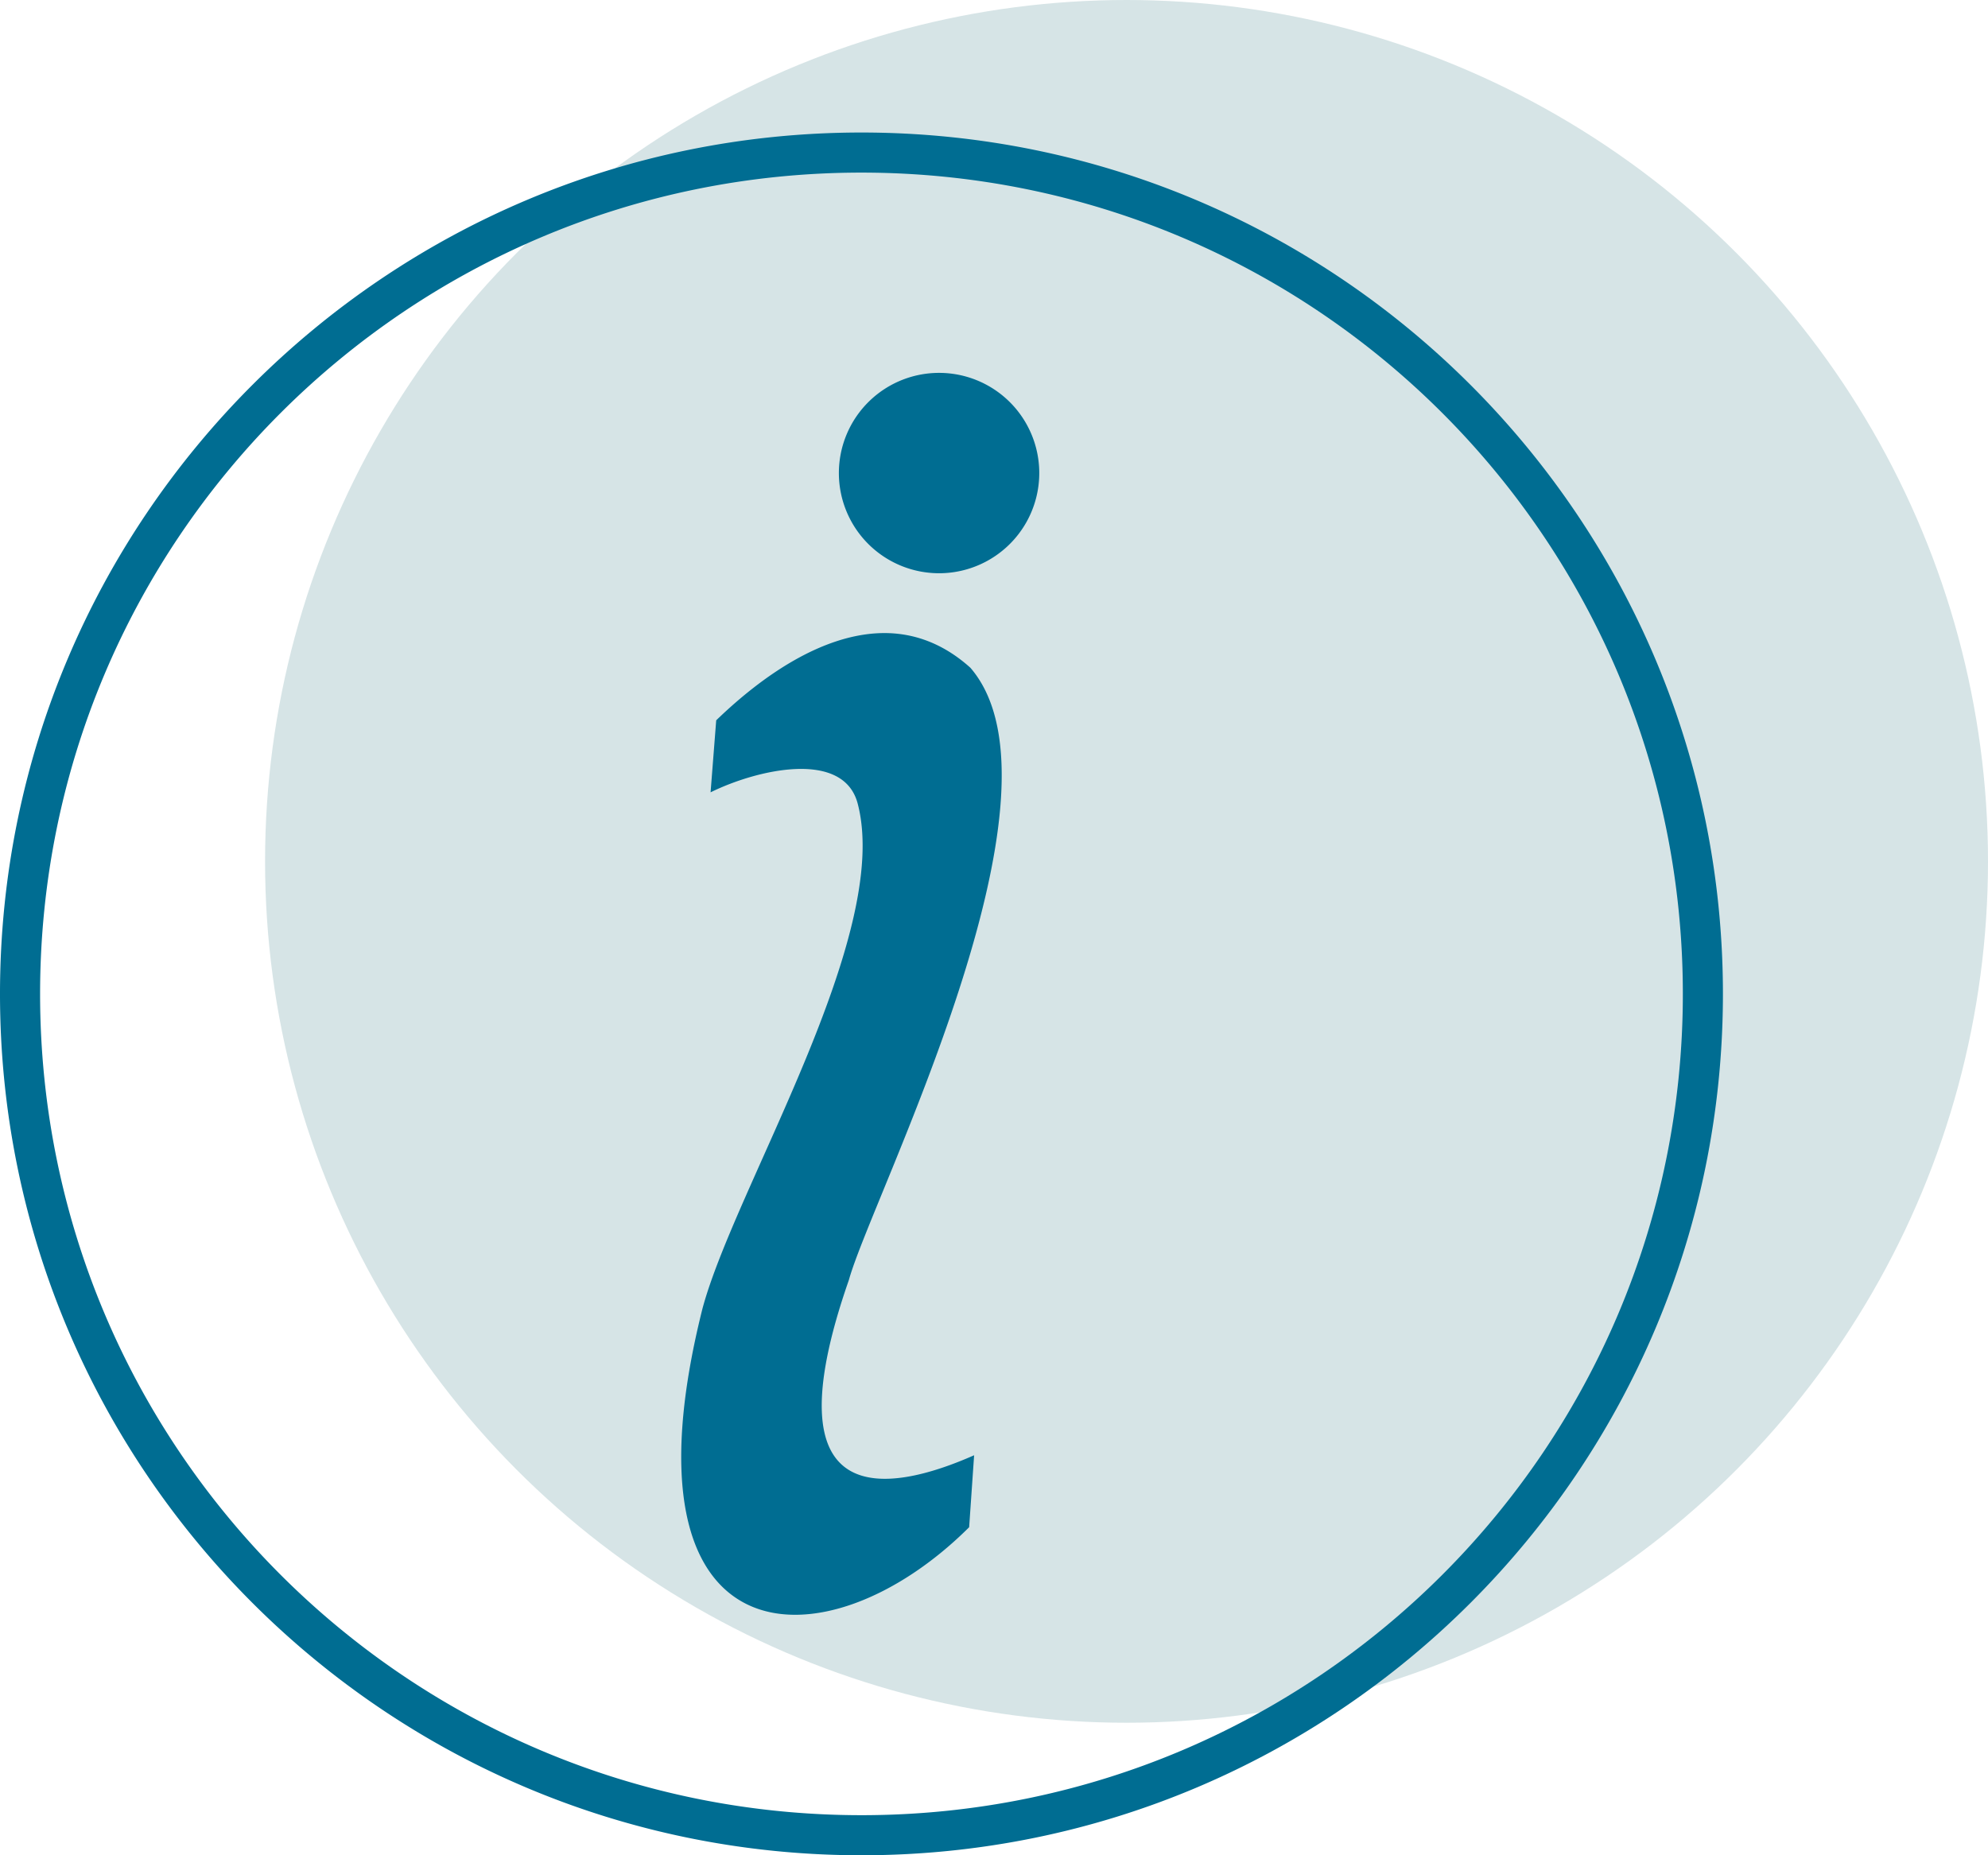
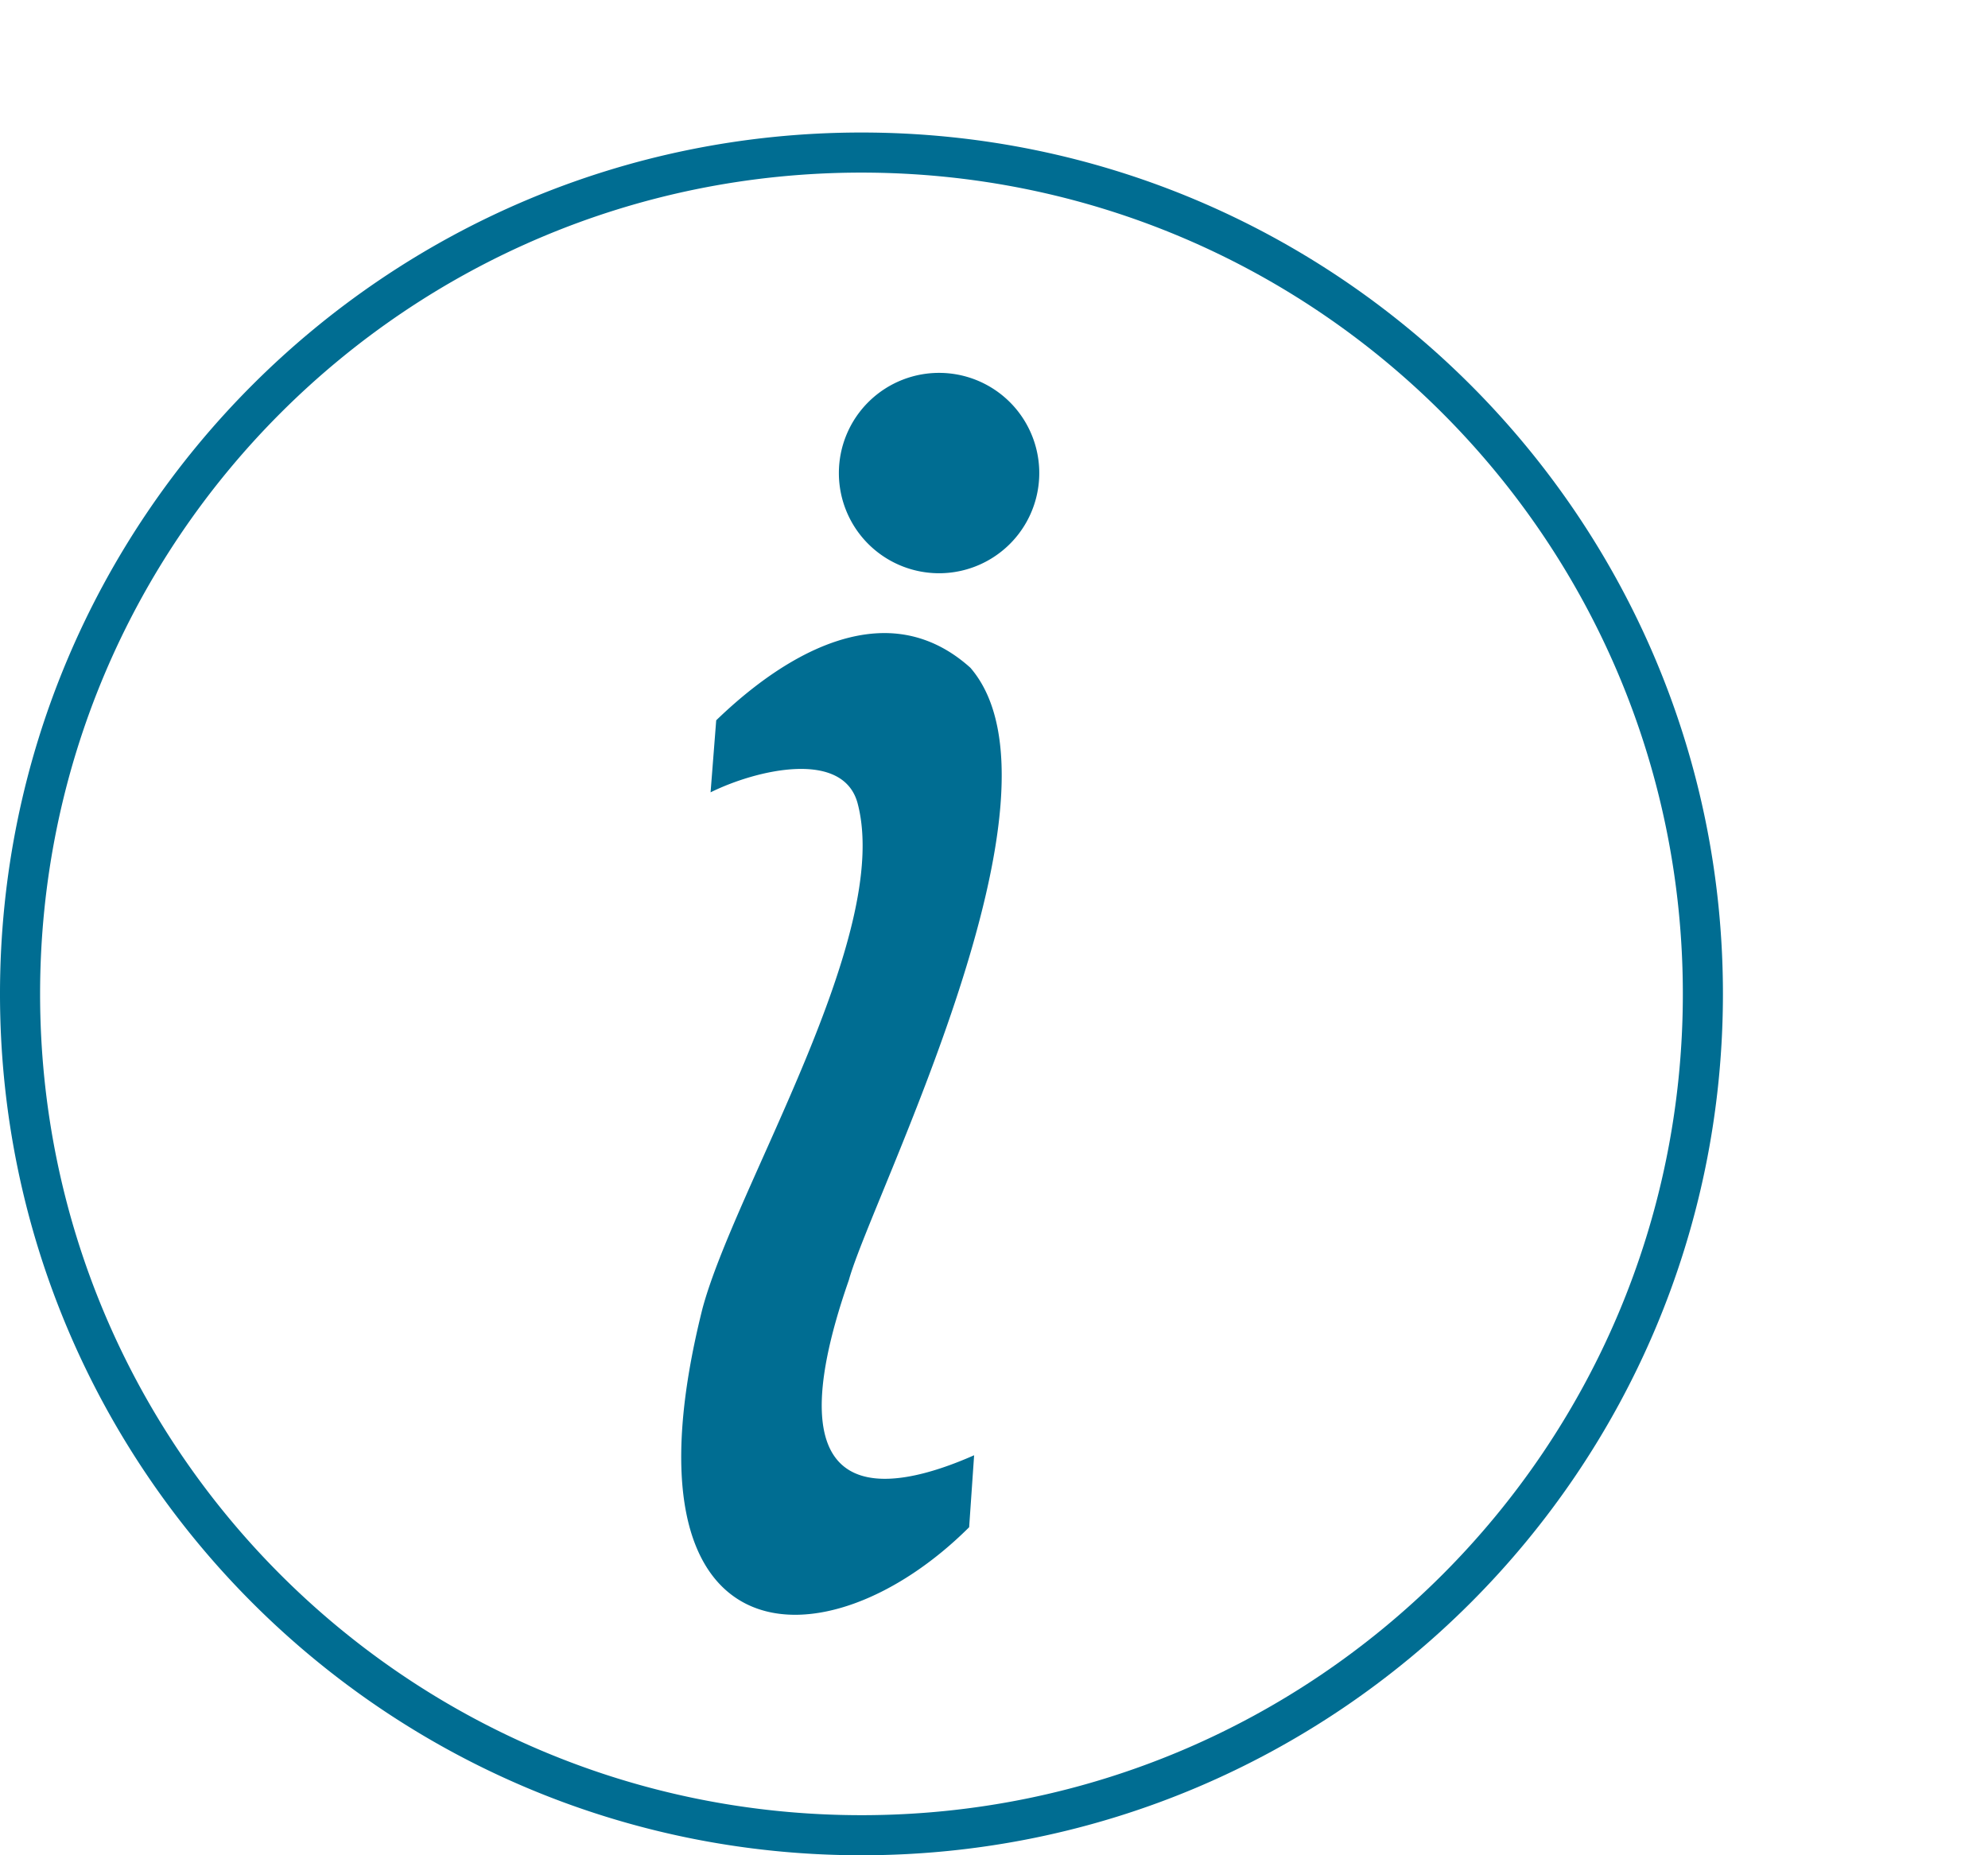
<svg xmlns="http://www.w3.org/2000/svg" width="30" height="28" viewBox="0 0 30 28">
  <g fill="none" fill-rule="evenodd">
-     <circle cx="17" cy="13" r="13" fill="#d6e4e6" />
    <path fill="#006D92" fill-rule="nonzero" d="M13 2C5.823 2 0 7.825 0 15s5.823 13 13 13 13-5.825 13-13S20.177 2 13 2zm0 .605c6.85 0 12.395 5.546 12.395 12.395 0 6.85-5.546 12.395-12.395 12.395C6.15 27.395.605 21.85.605 15 .605 8.15 6.15 2.605 13 2.605zm1.21 3.023a1.512 1.512 0 1 0 0 3.023 1.512 1.512 0 0 0 0-3.023zm-.983 3.93c-.825.05-1.68.599-2.419 1.313l-.085 1.087c.698-.345 2.005-.65 2.22.17.522 1.996-1.854 5.795-2.343 7.624-1.347 5.37 1.86 5.455 4.025 3.297l.075-1.086c-1.302.575-3.123.89-1.89-2.645.345-1.251 3.474-7.338 1.834-9.24-.44-.396-.923-.55-1.417-.52z" />
  </g>
</svg>